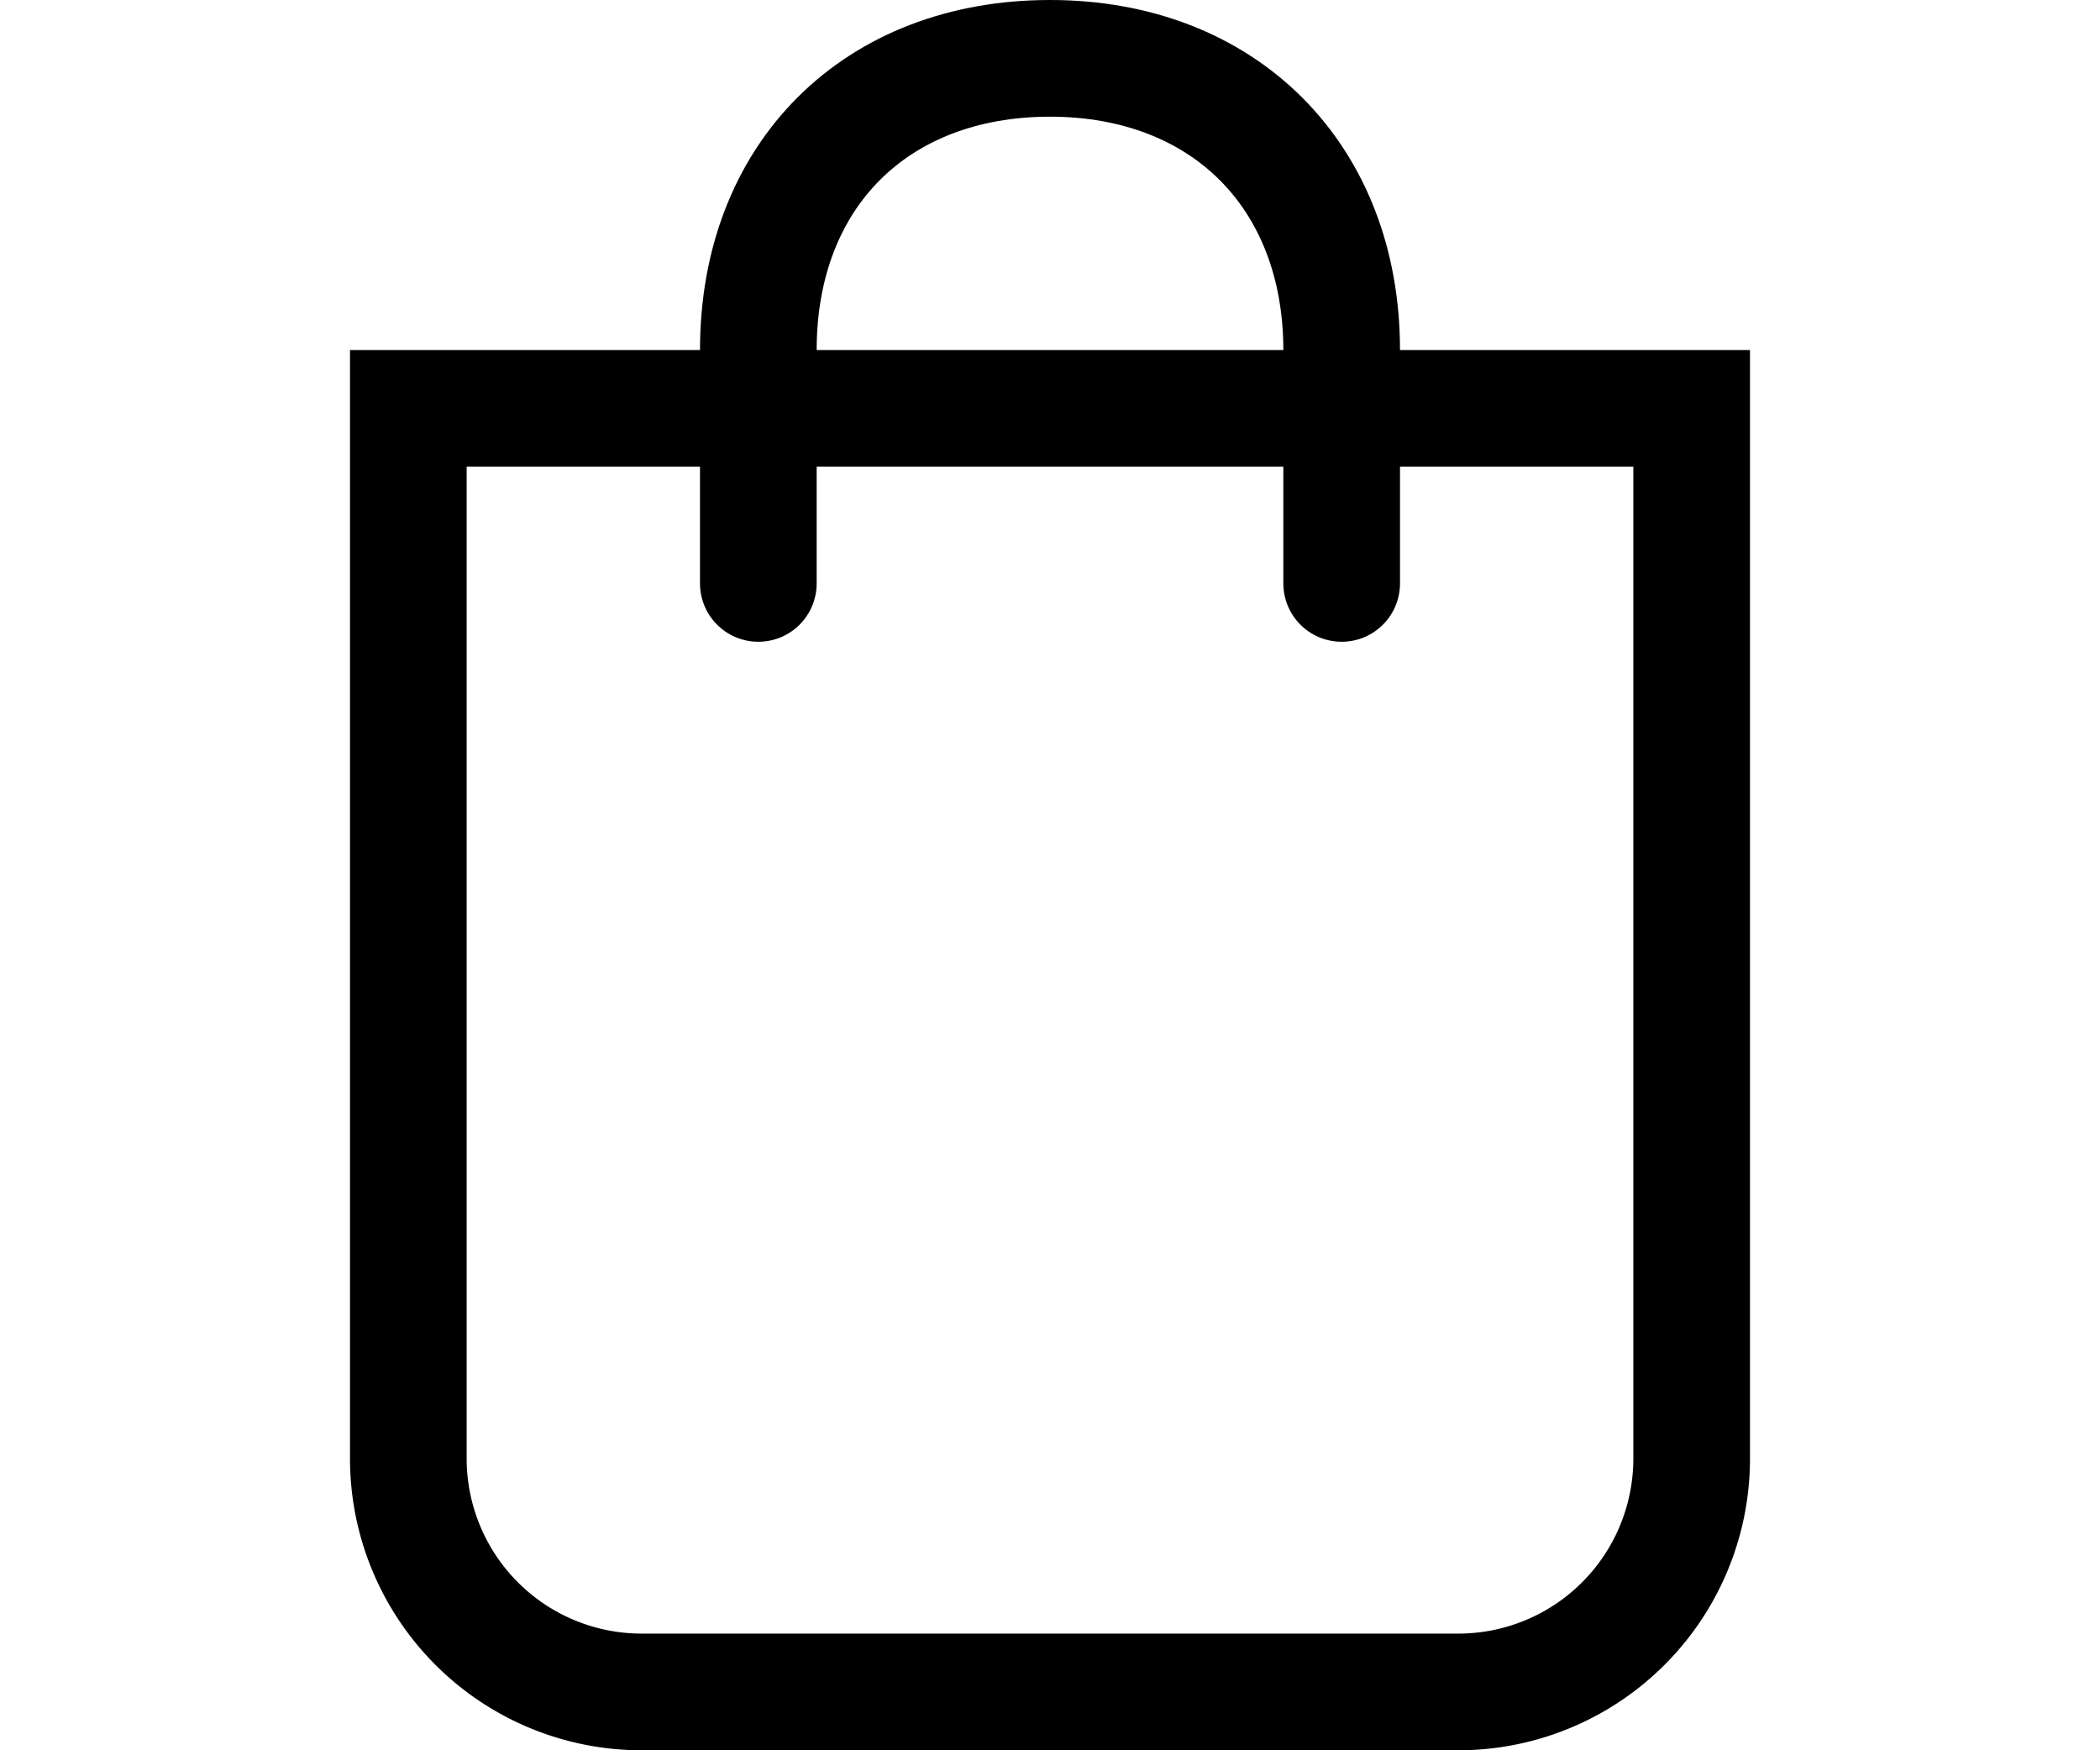
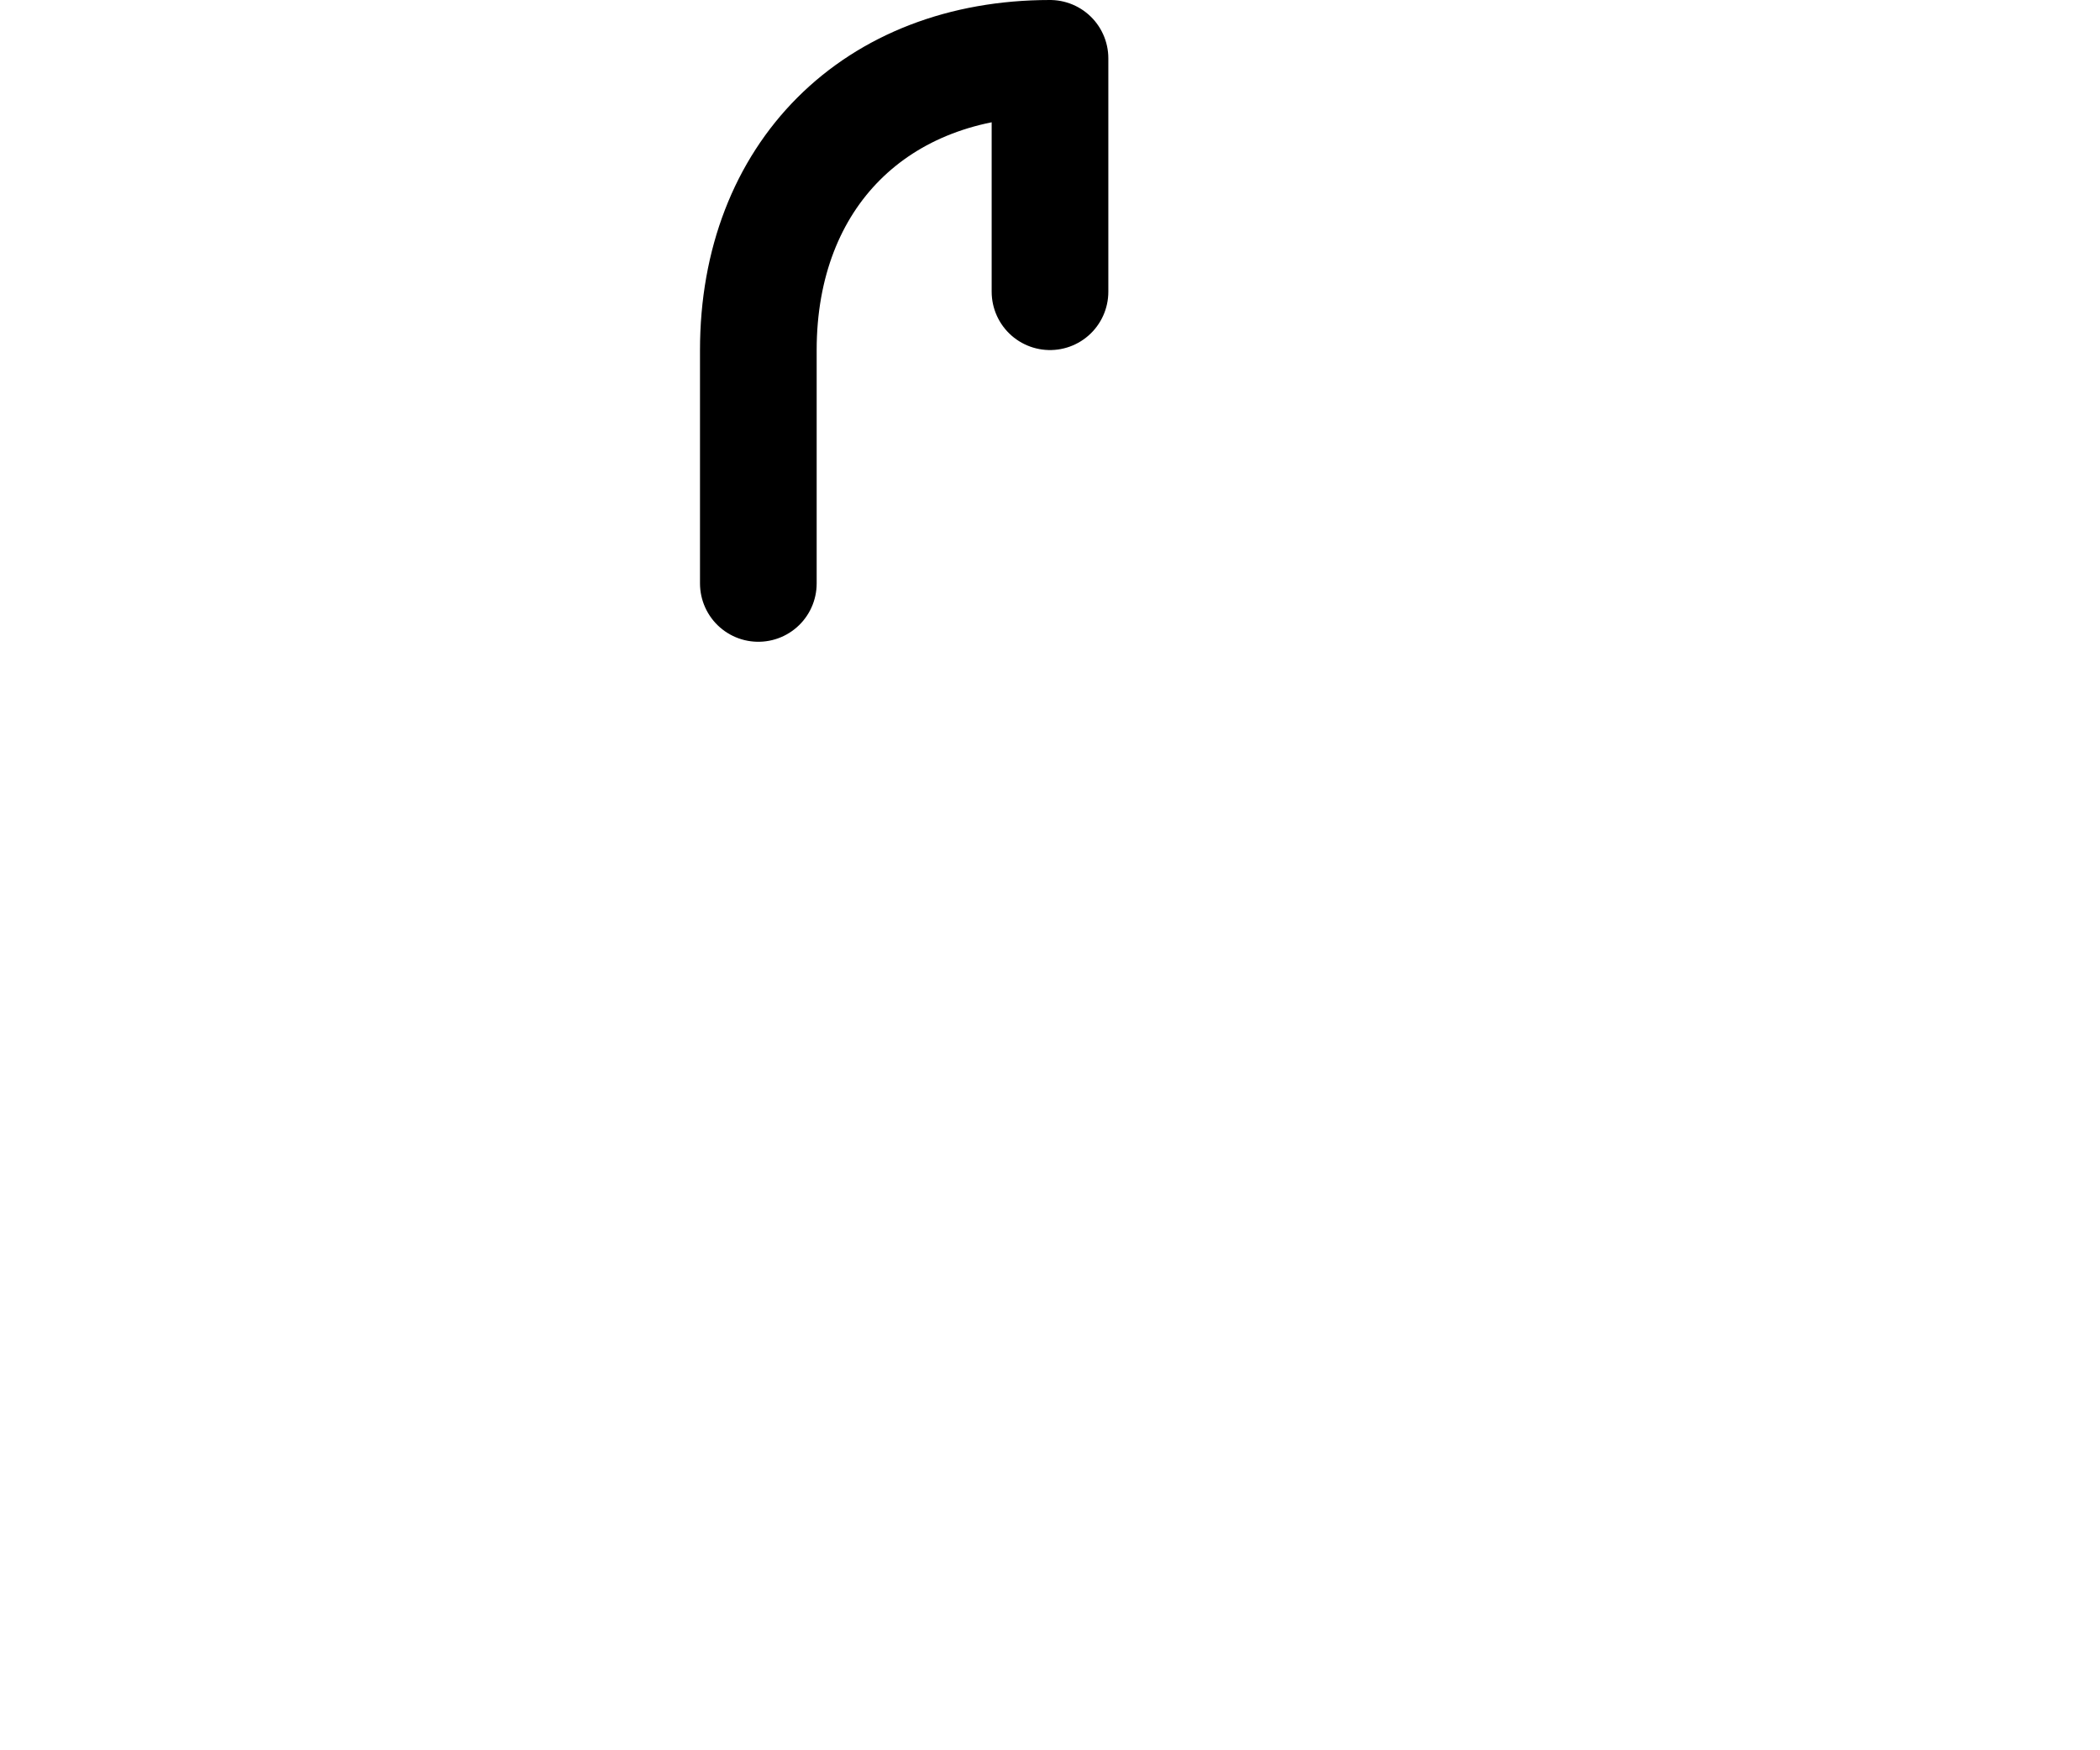
<svg xmlns="http://www.w3.org/2000/svg" class="icon-default" width="36" height="30" viewBox="0 0 36 30">
  <g fill="none" fill-rule="evenodd">
-     <path d="M7 7h22v18a4 4 0 0 1-4 4H11a4 4 0 0 1-4-4V7z" stroke="currentColor" stroke-width="2" />
-     <path d="M13 10V6c0-2.993 2.009-5 5-5s5 2.026 5 5v4" stroke="currentColor" stroke-width="2" stroke-linecap="round" stroke-linejoin="round" />
+     <path d="M13 10V6c0-2.993 2.009-5 5-5v4" stroke="currentColor" stroke-width="2" stroke-linecap="round" stroke-linejoin="round" />
  </g>
</svg>